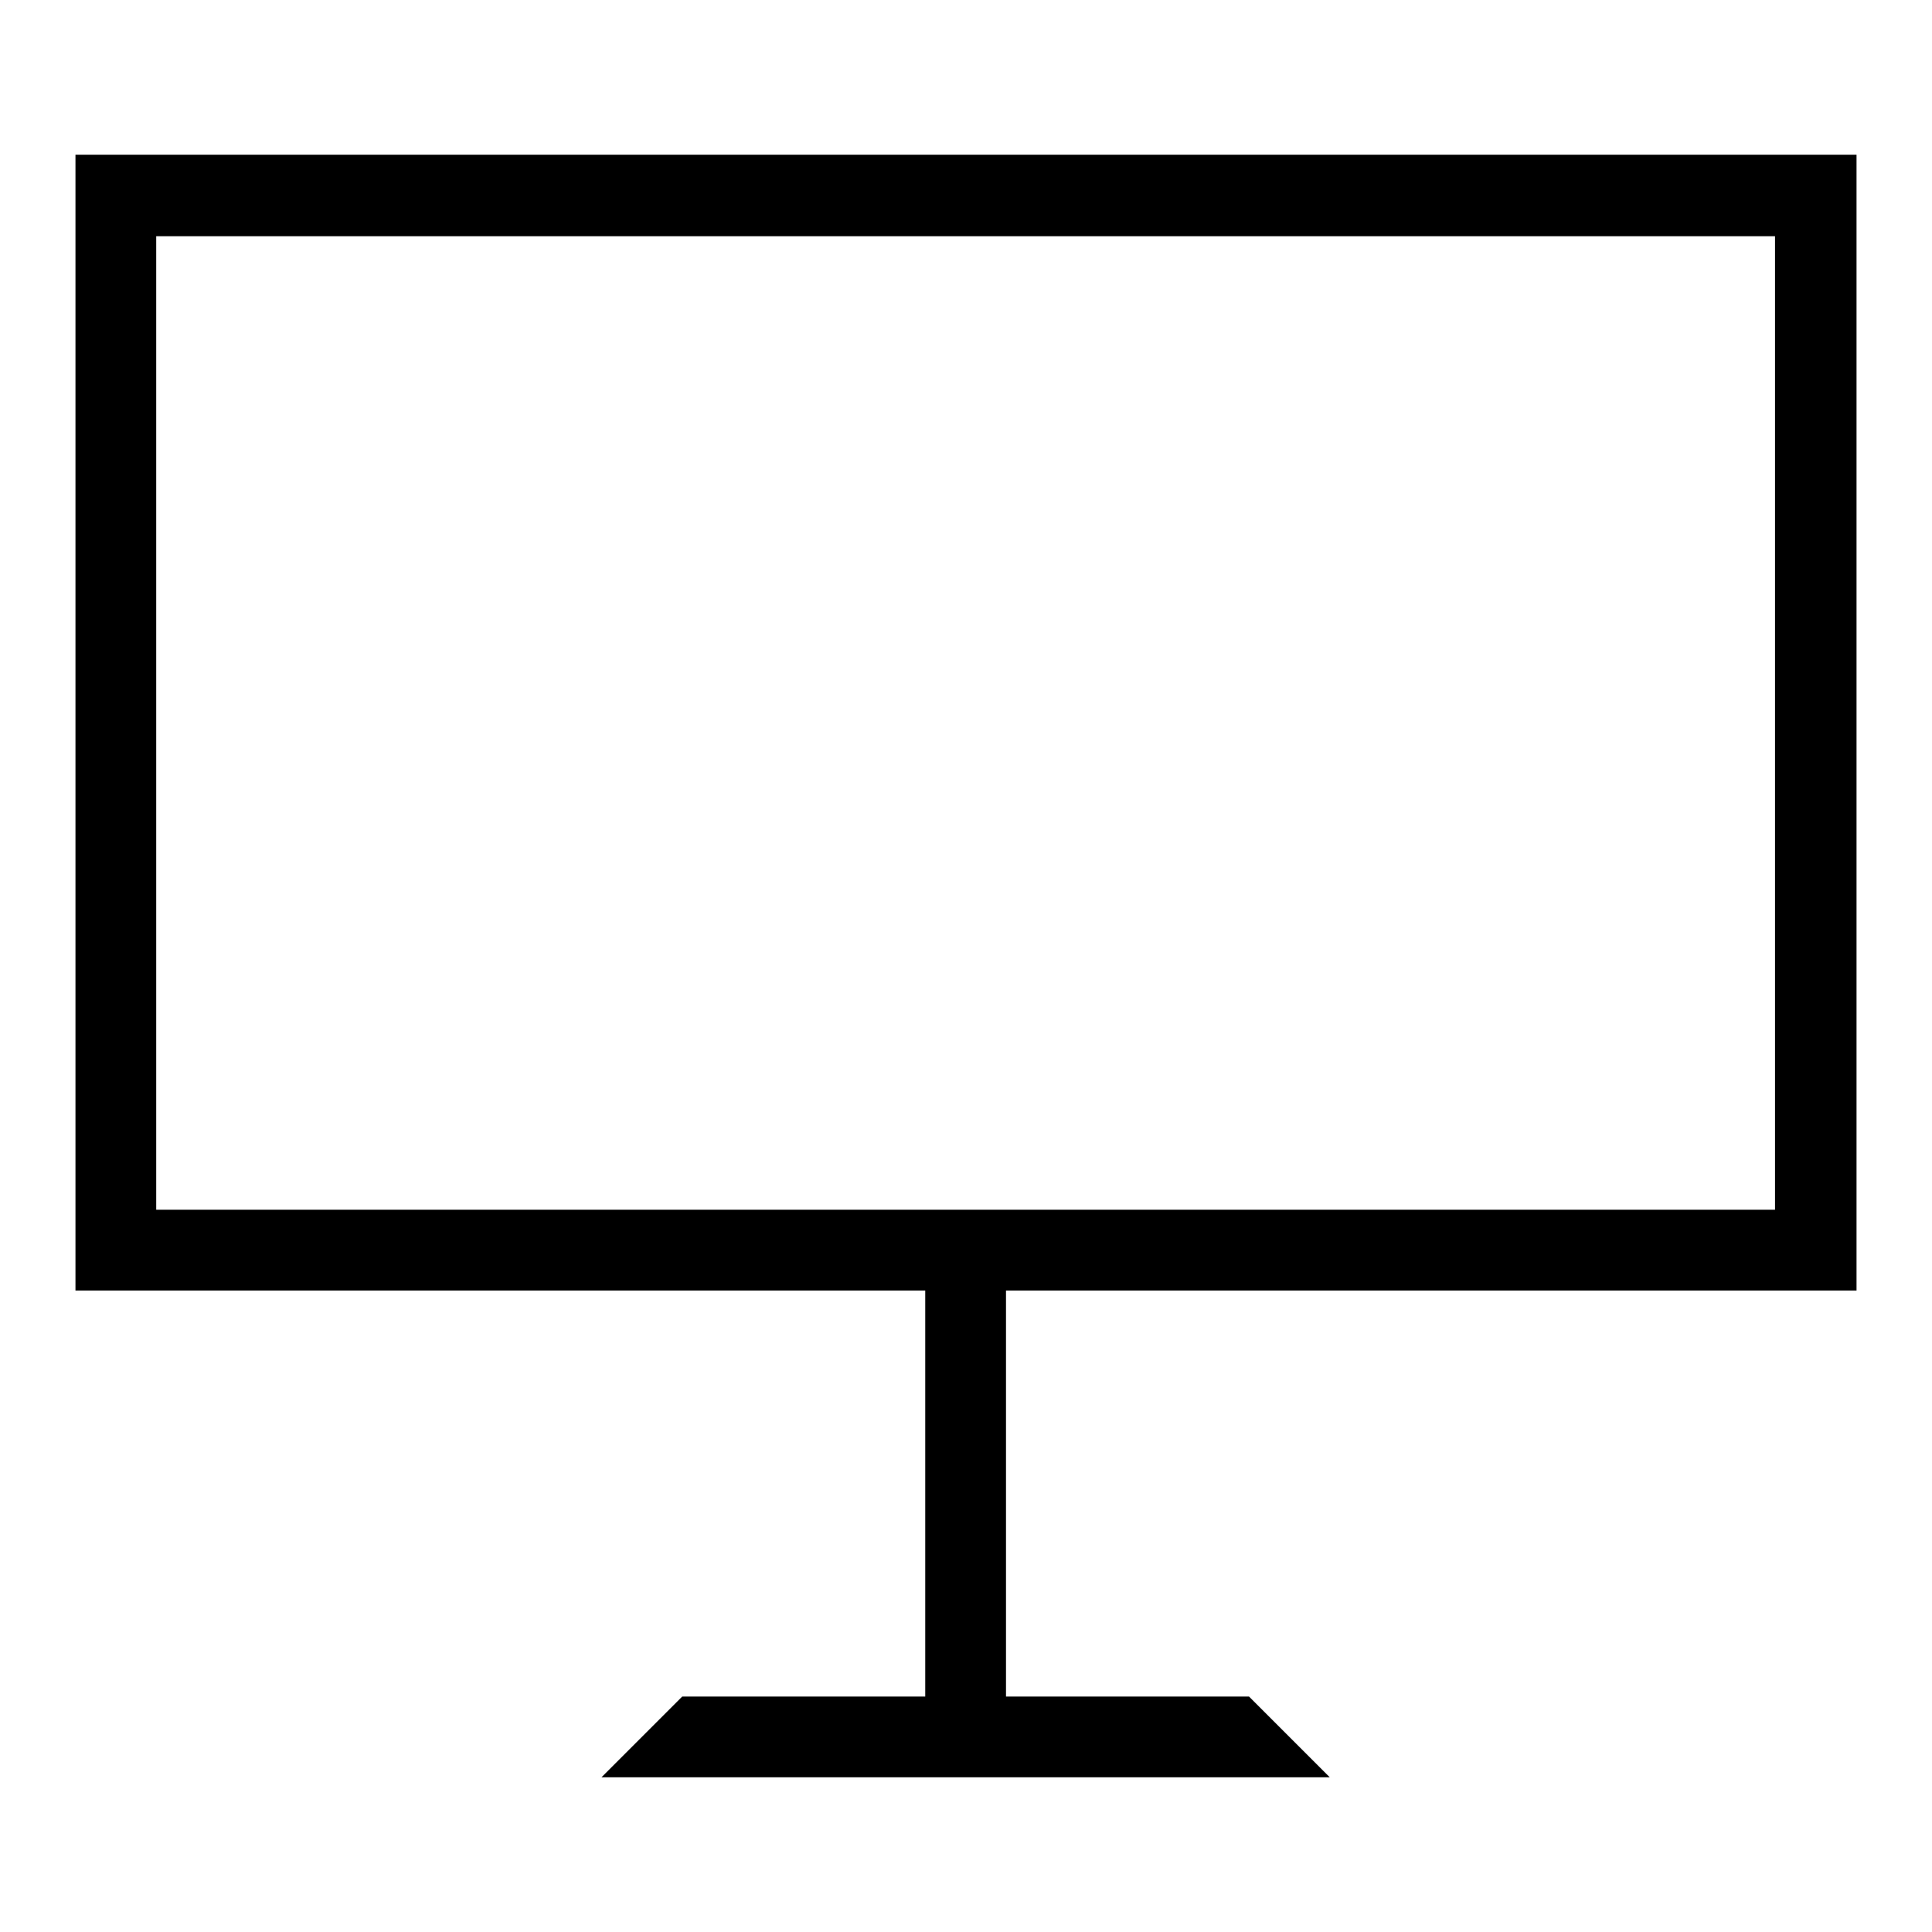
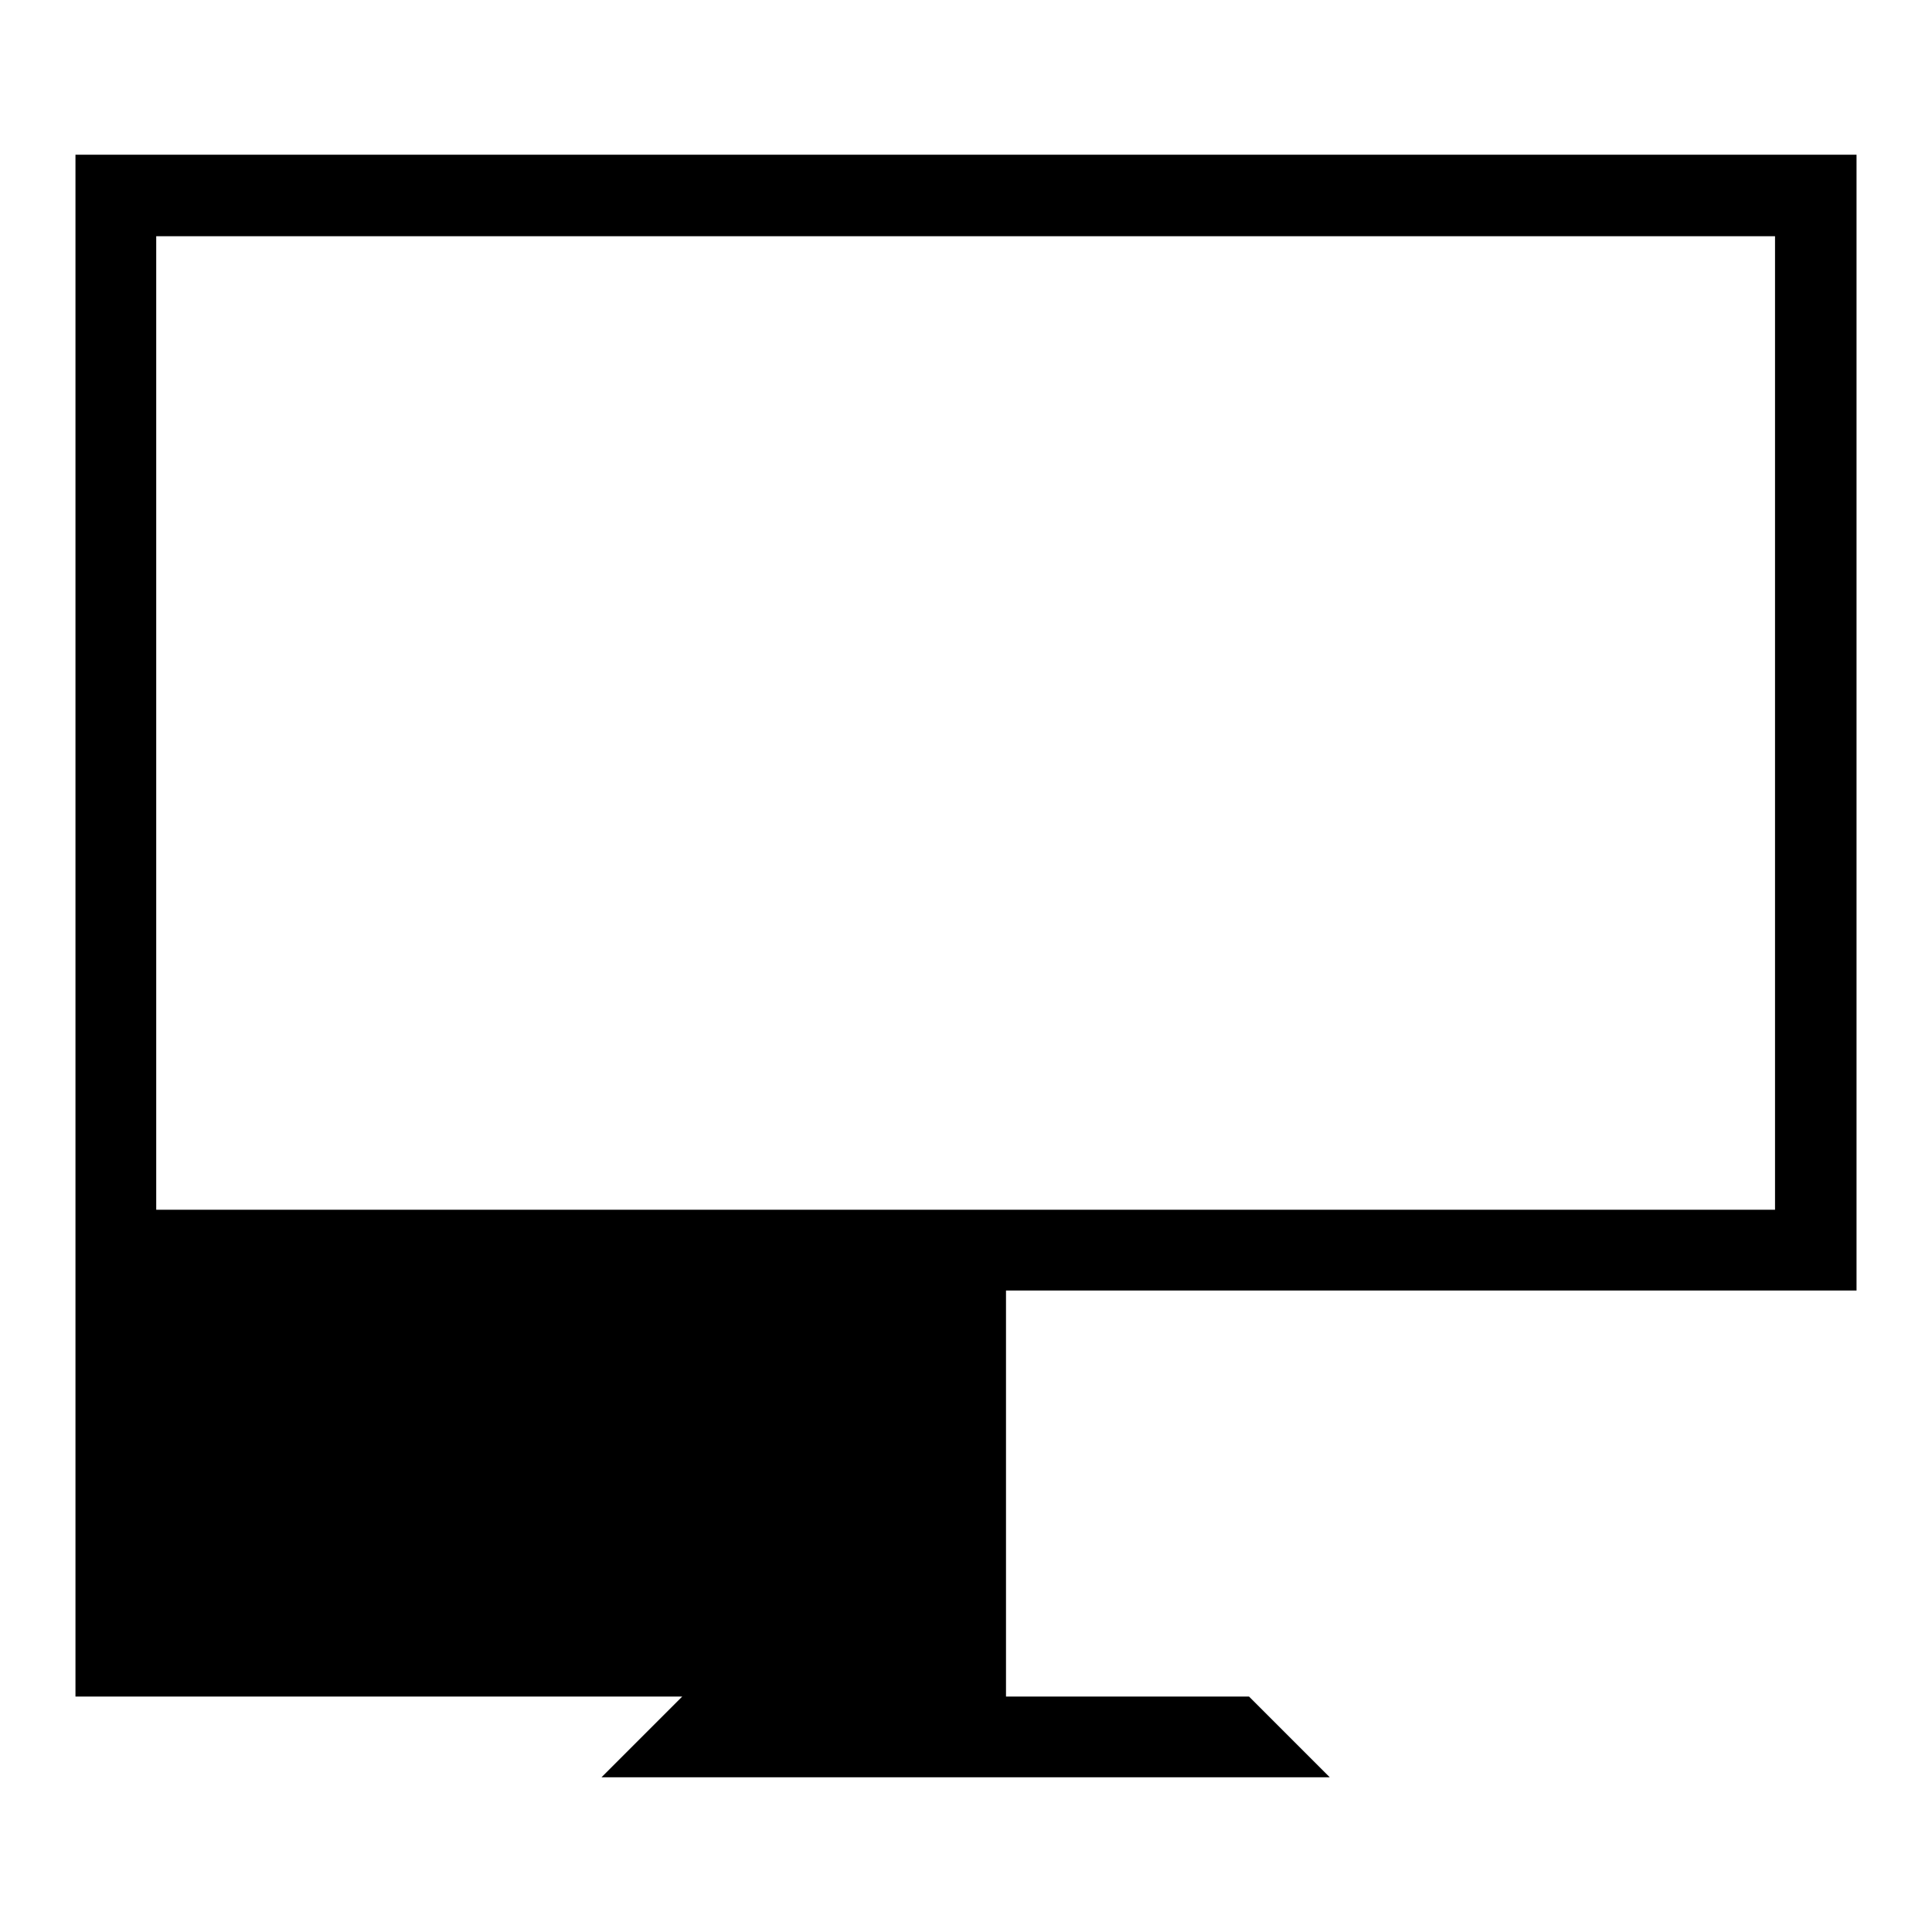
<svg xmlns="http://www.w3.org/2000/svg" version="1.1" x="0px" y="0px" viewBox="0 0 256 256" enable-background="new 0 0 256 256" xml:space="preserve">
  <g>
-     <path fill="#000000" d="M246,171V20.5H10V171h112.6v53.8H90.4l-10.7,10.7h96.5l-10.7-10.7h-32.2V171H246L246,171z M20.7,160.3v-129 h214.5v129H20.7L20.7,160.3z" />
+     <path fill="#000000" d="M246,171V20.5H10V171v53.8H90.4l-10.7,10.7h96.5l-10.7-10.7h-32.2V171H246L246,171z M20.7,160.3v-129 h214.5v129H20.7L20.7,160.3z" />
  </g>
</svg>